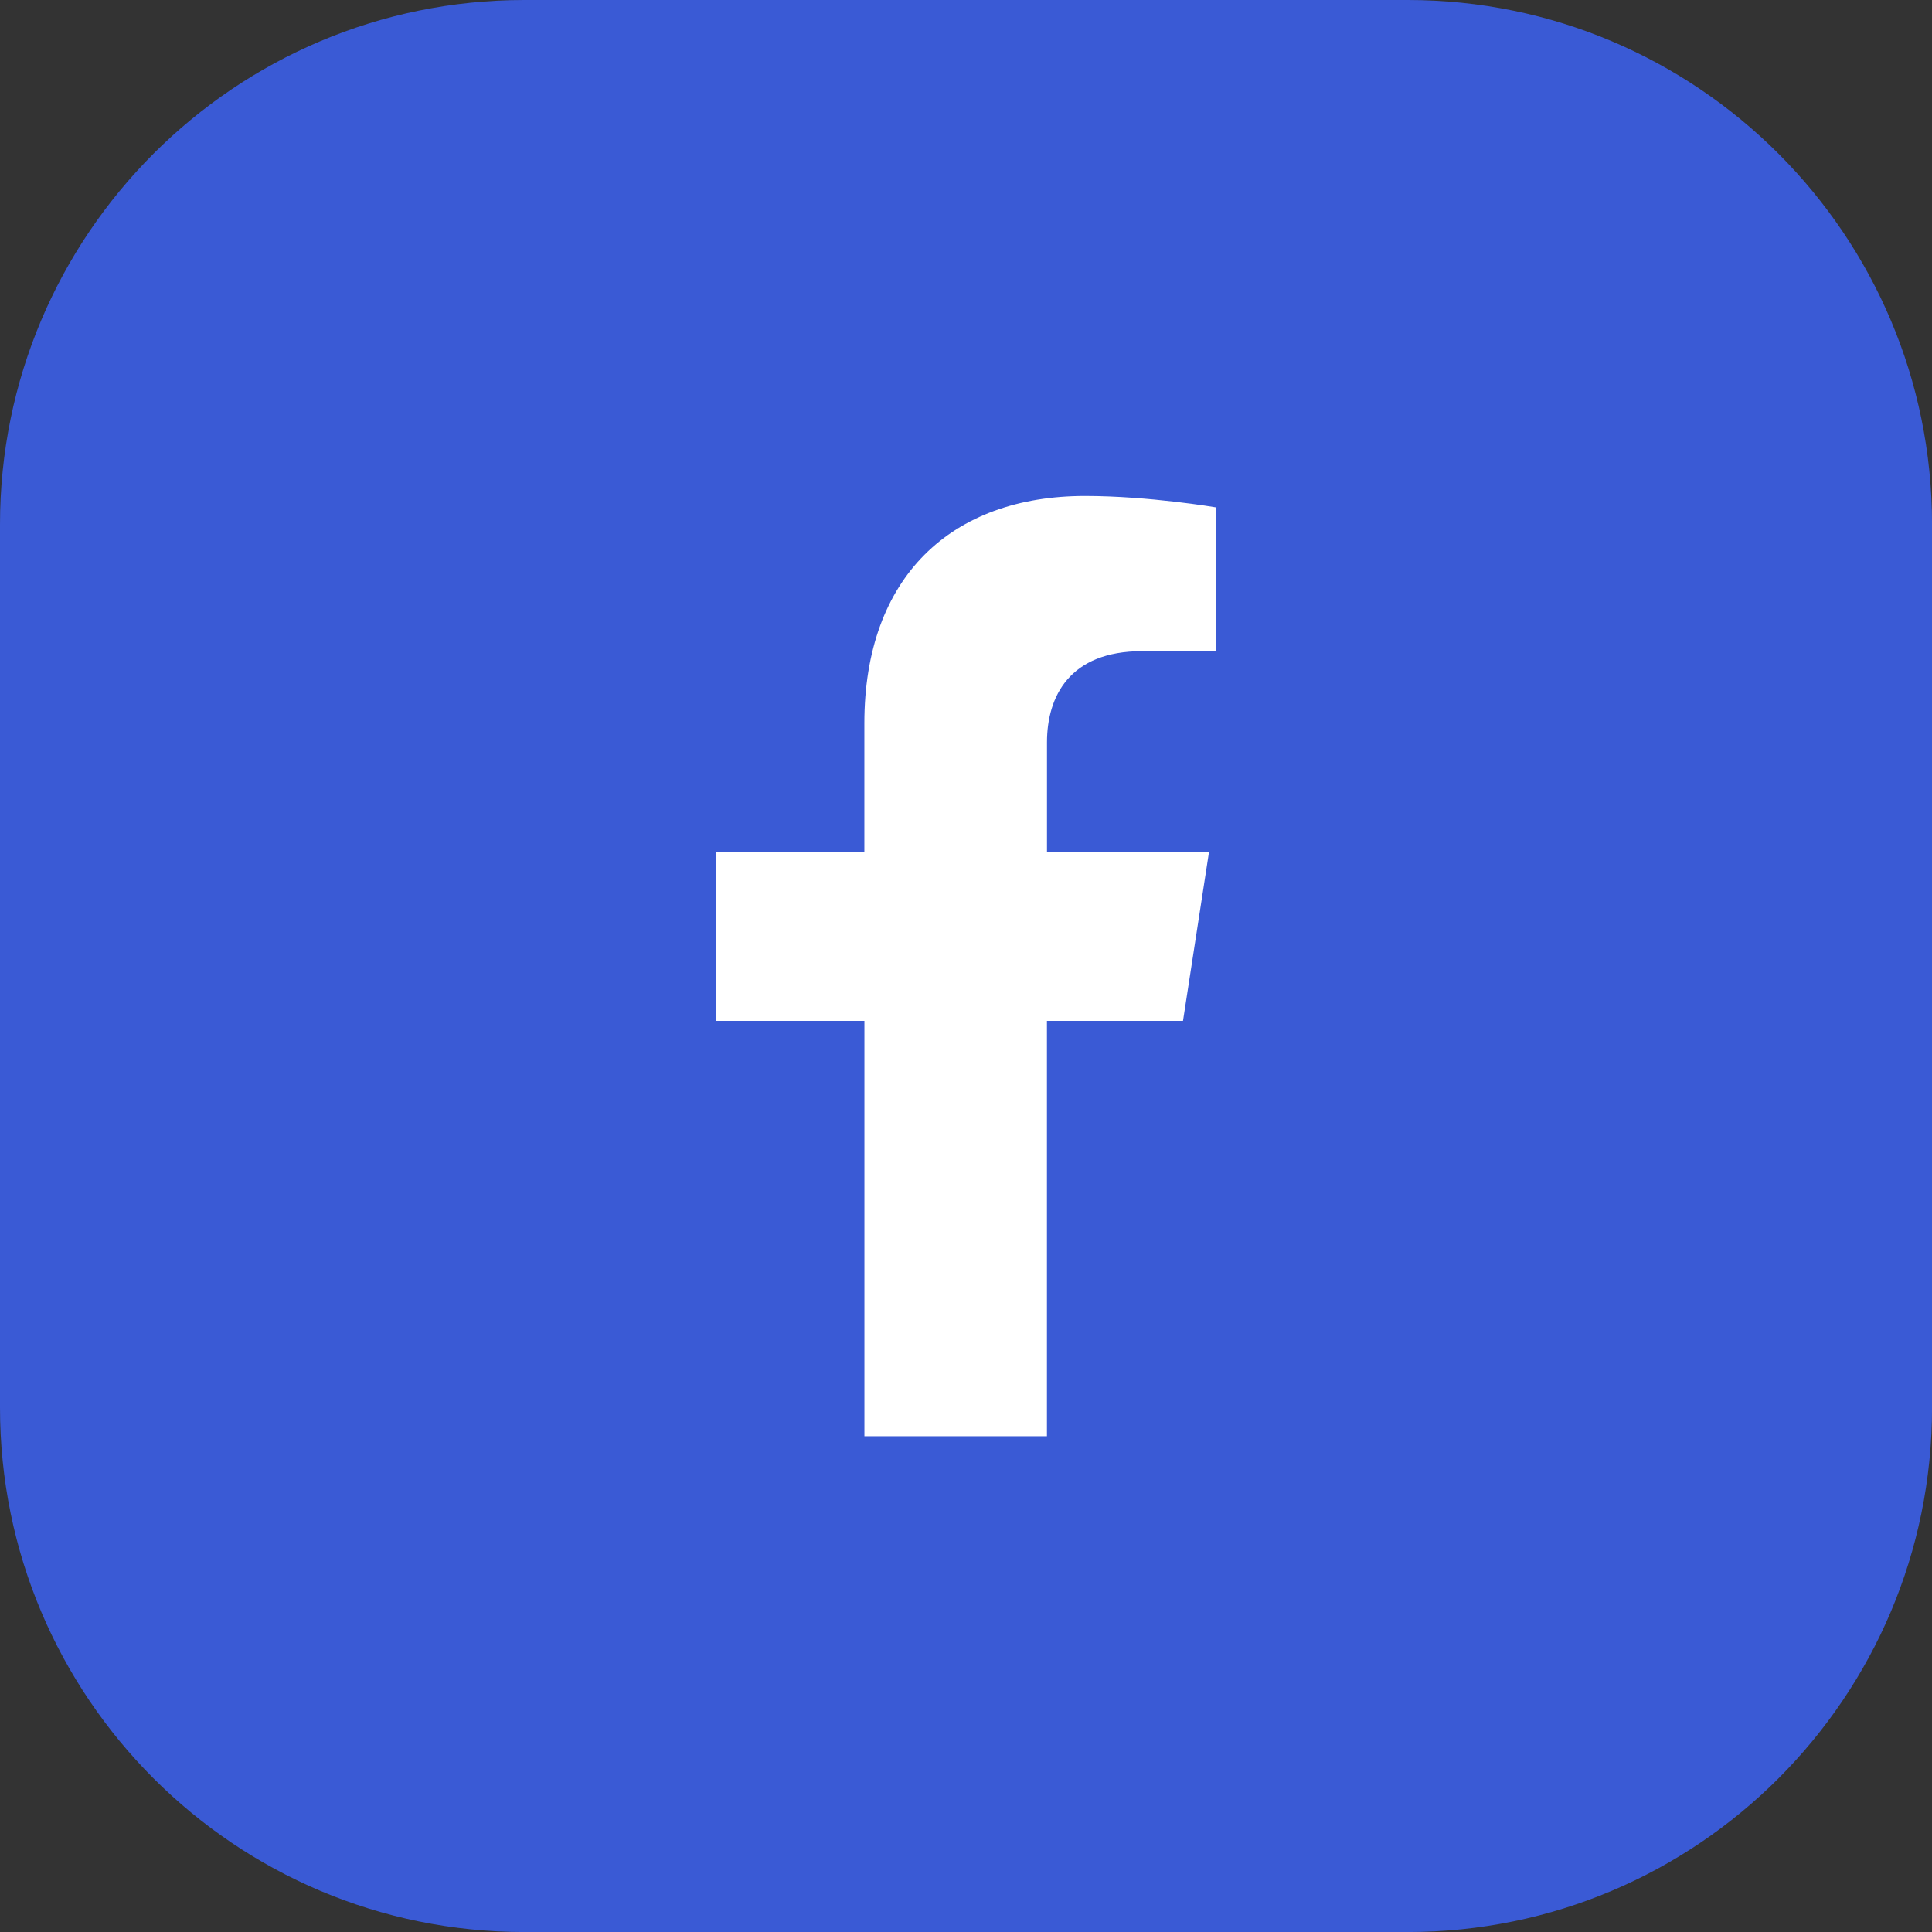
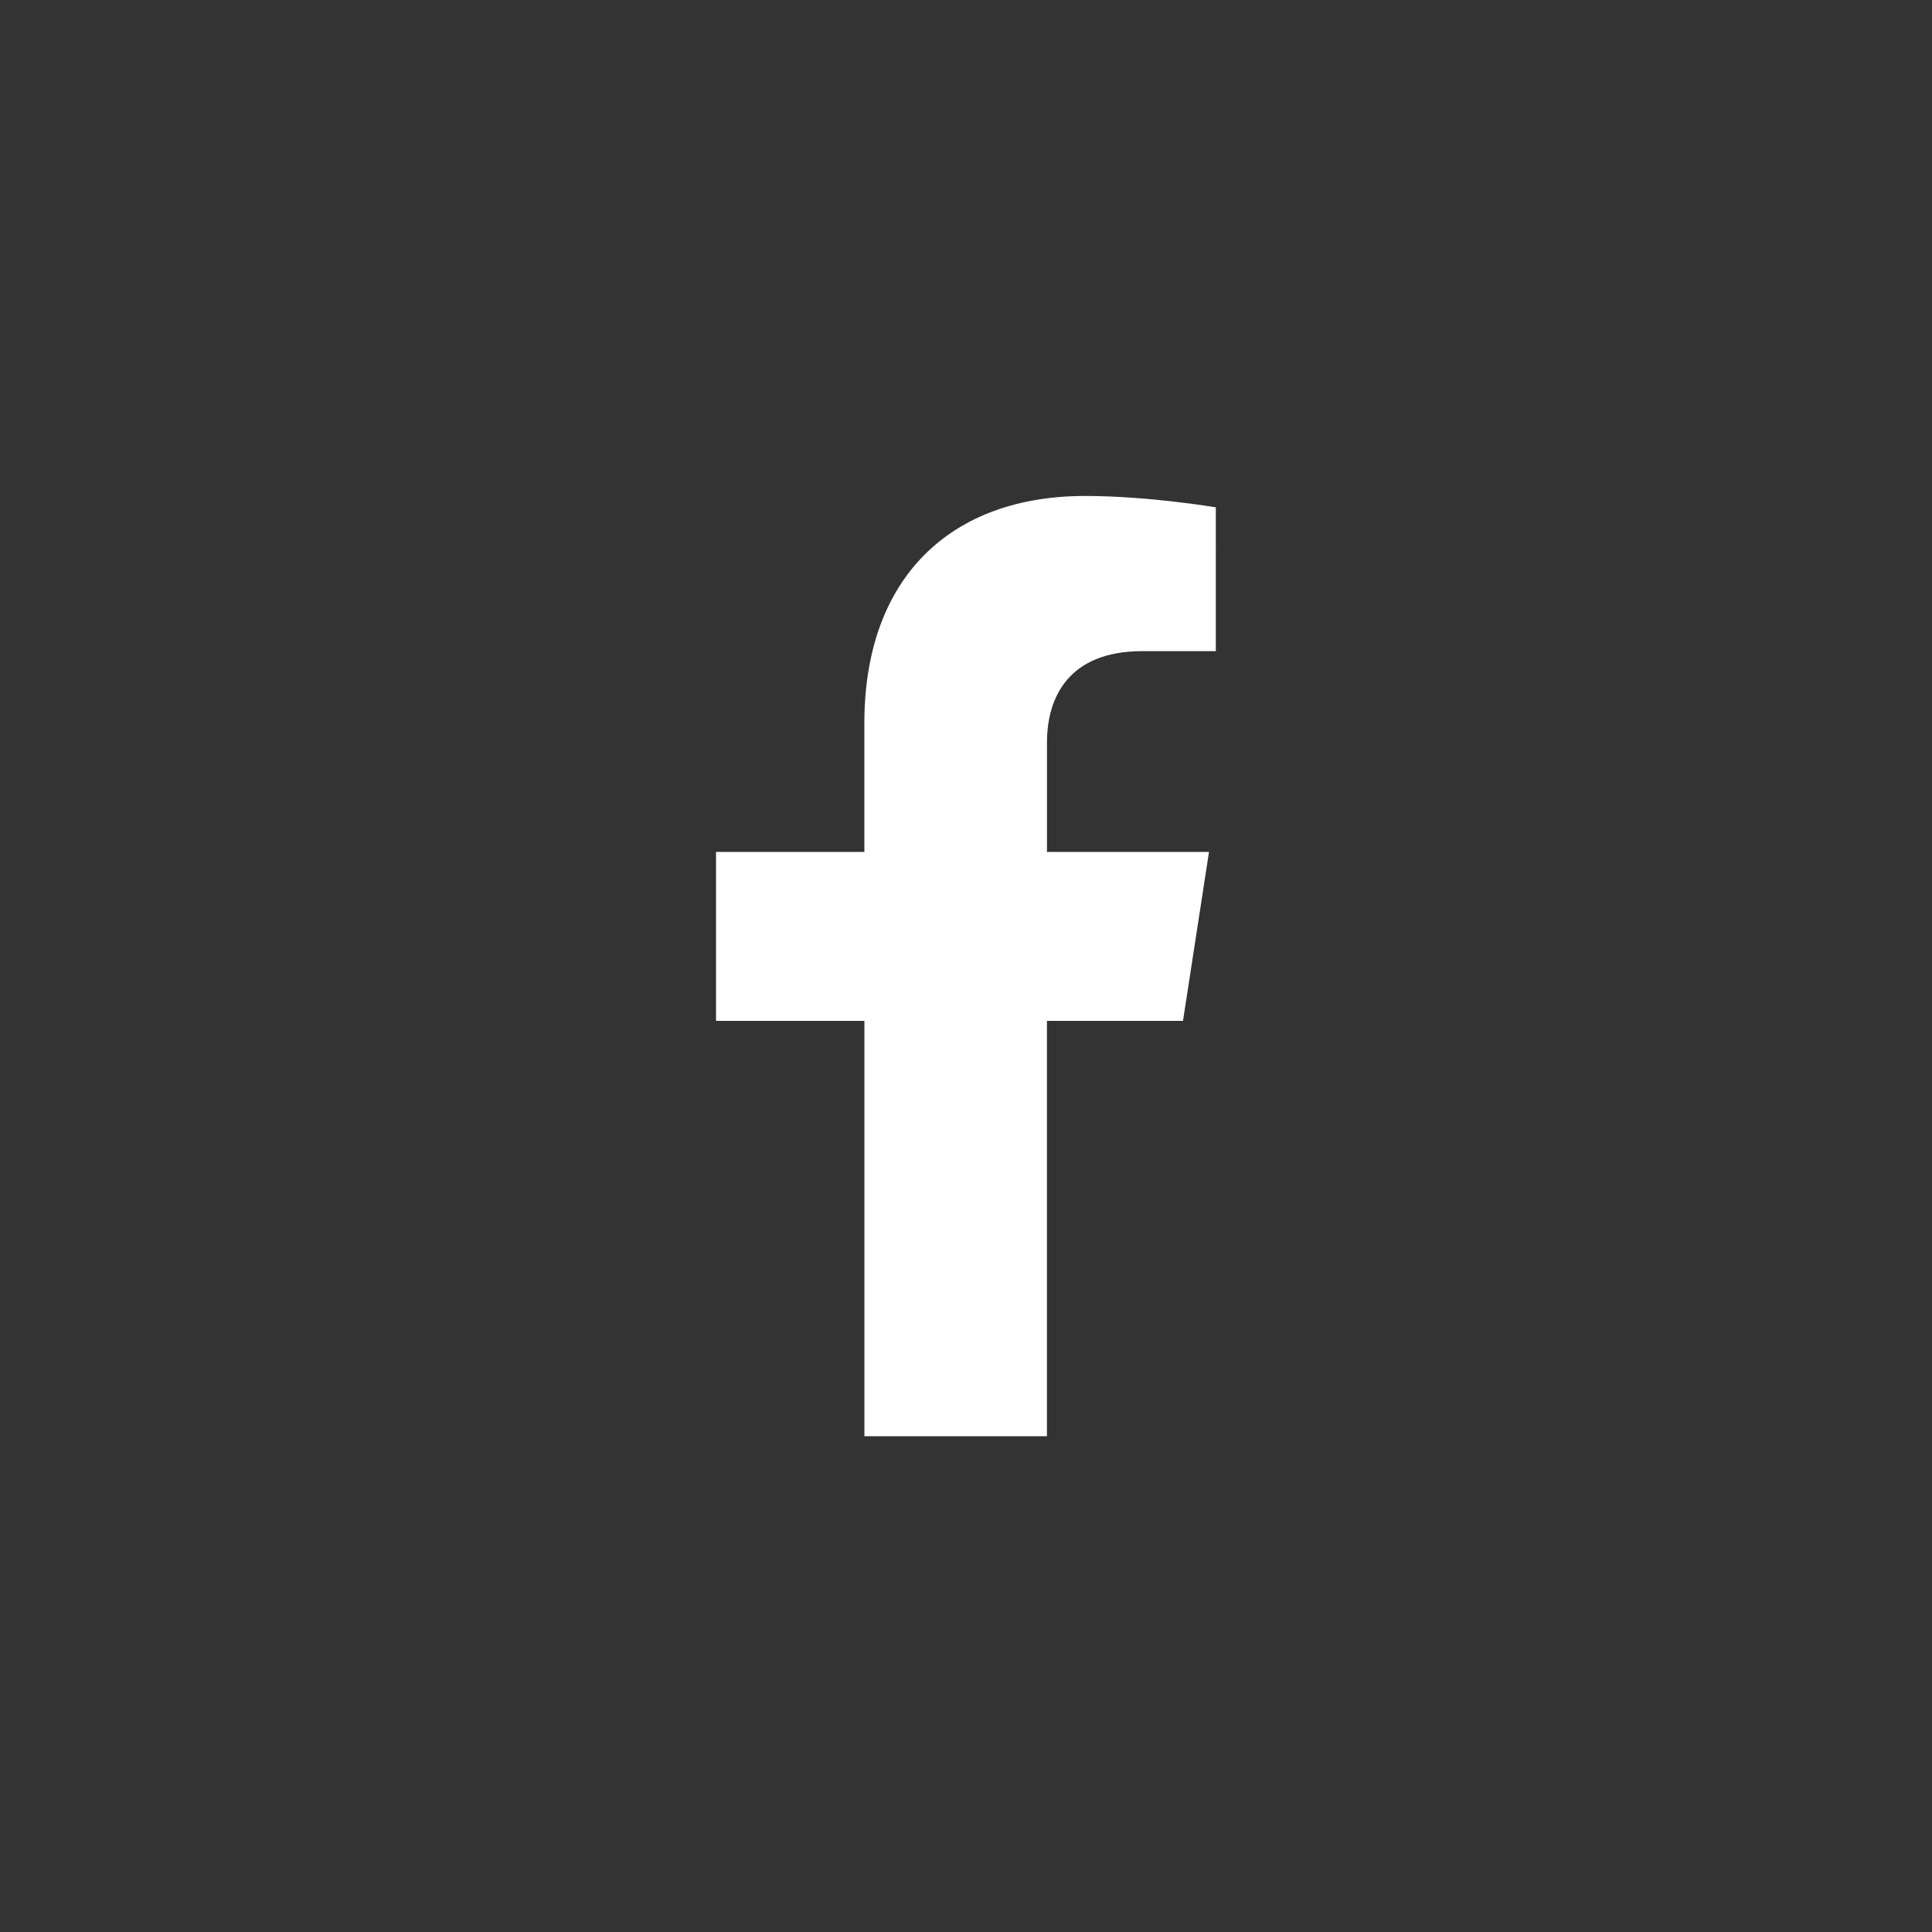
<svg xmlns="http://www.w3.org/2000/svg" version="1.1" id="Layer_1" x="0px" y="0px" width="39.375px" height="39.377px" viewBox="0 0 39.375 39.377" enable-background="new 0 0 39.375 39.377" xml:space="preserve">
  <rect x="0" y="0" width="39.375" height="39.377" fill="#333333" stroke="none" />
-   <path fill="#3a5ad5" d="M10.688,0h18c5.901,0,10.688,4.786,10.688,10.688v18c0,5.902-4.785,10.688-10.688,10.688h-18  C4.785,39.376,0,34.591,0,28.688v-18C-0.001,4.786,4.785,0,10.688,0z" />
  <path fill="#FFFFFF" d="M24.11,20.806l0.53-3.443h-3.302V15.13c0-0.938,0.46-1.859,1.939-1.859h1.502V10.34  c0,0-1.363-0.232-2.666-0.232c-2.721,0-4.497,1.646-4.497,4.632v2.623h-3.023v3.443h3.024v8.465h3.72v-8.465H24.11z" />
</svg>